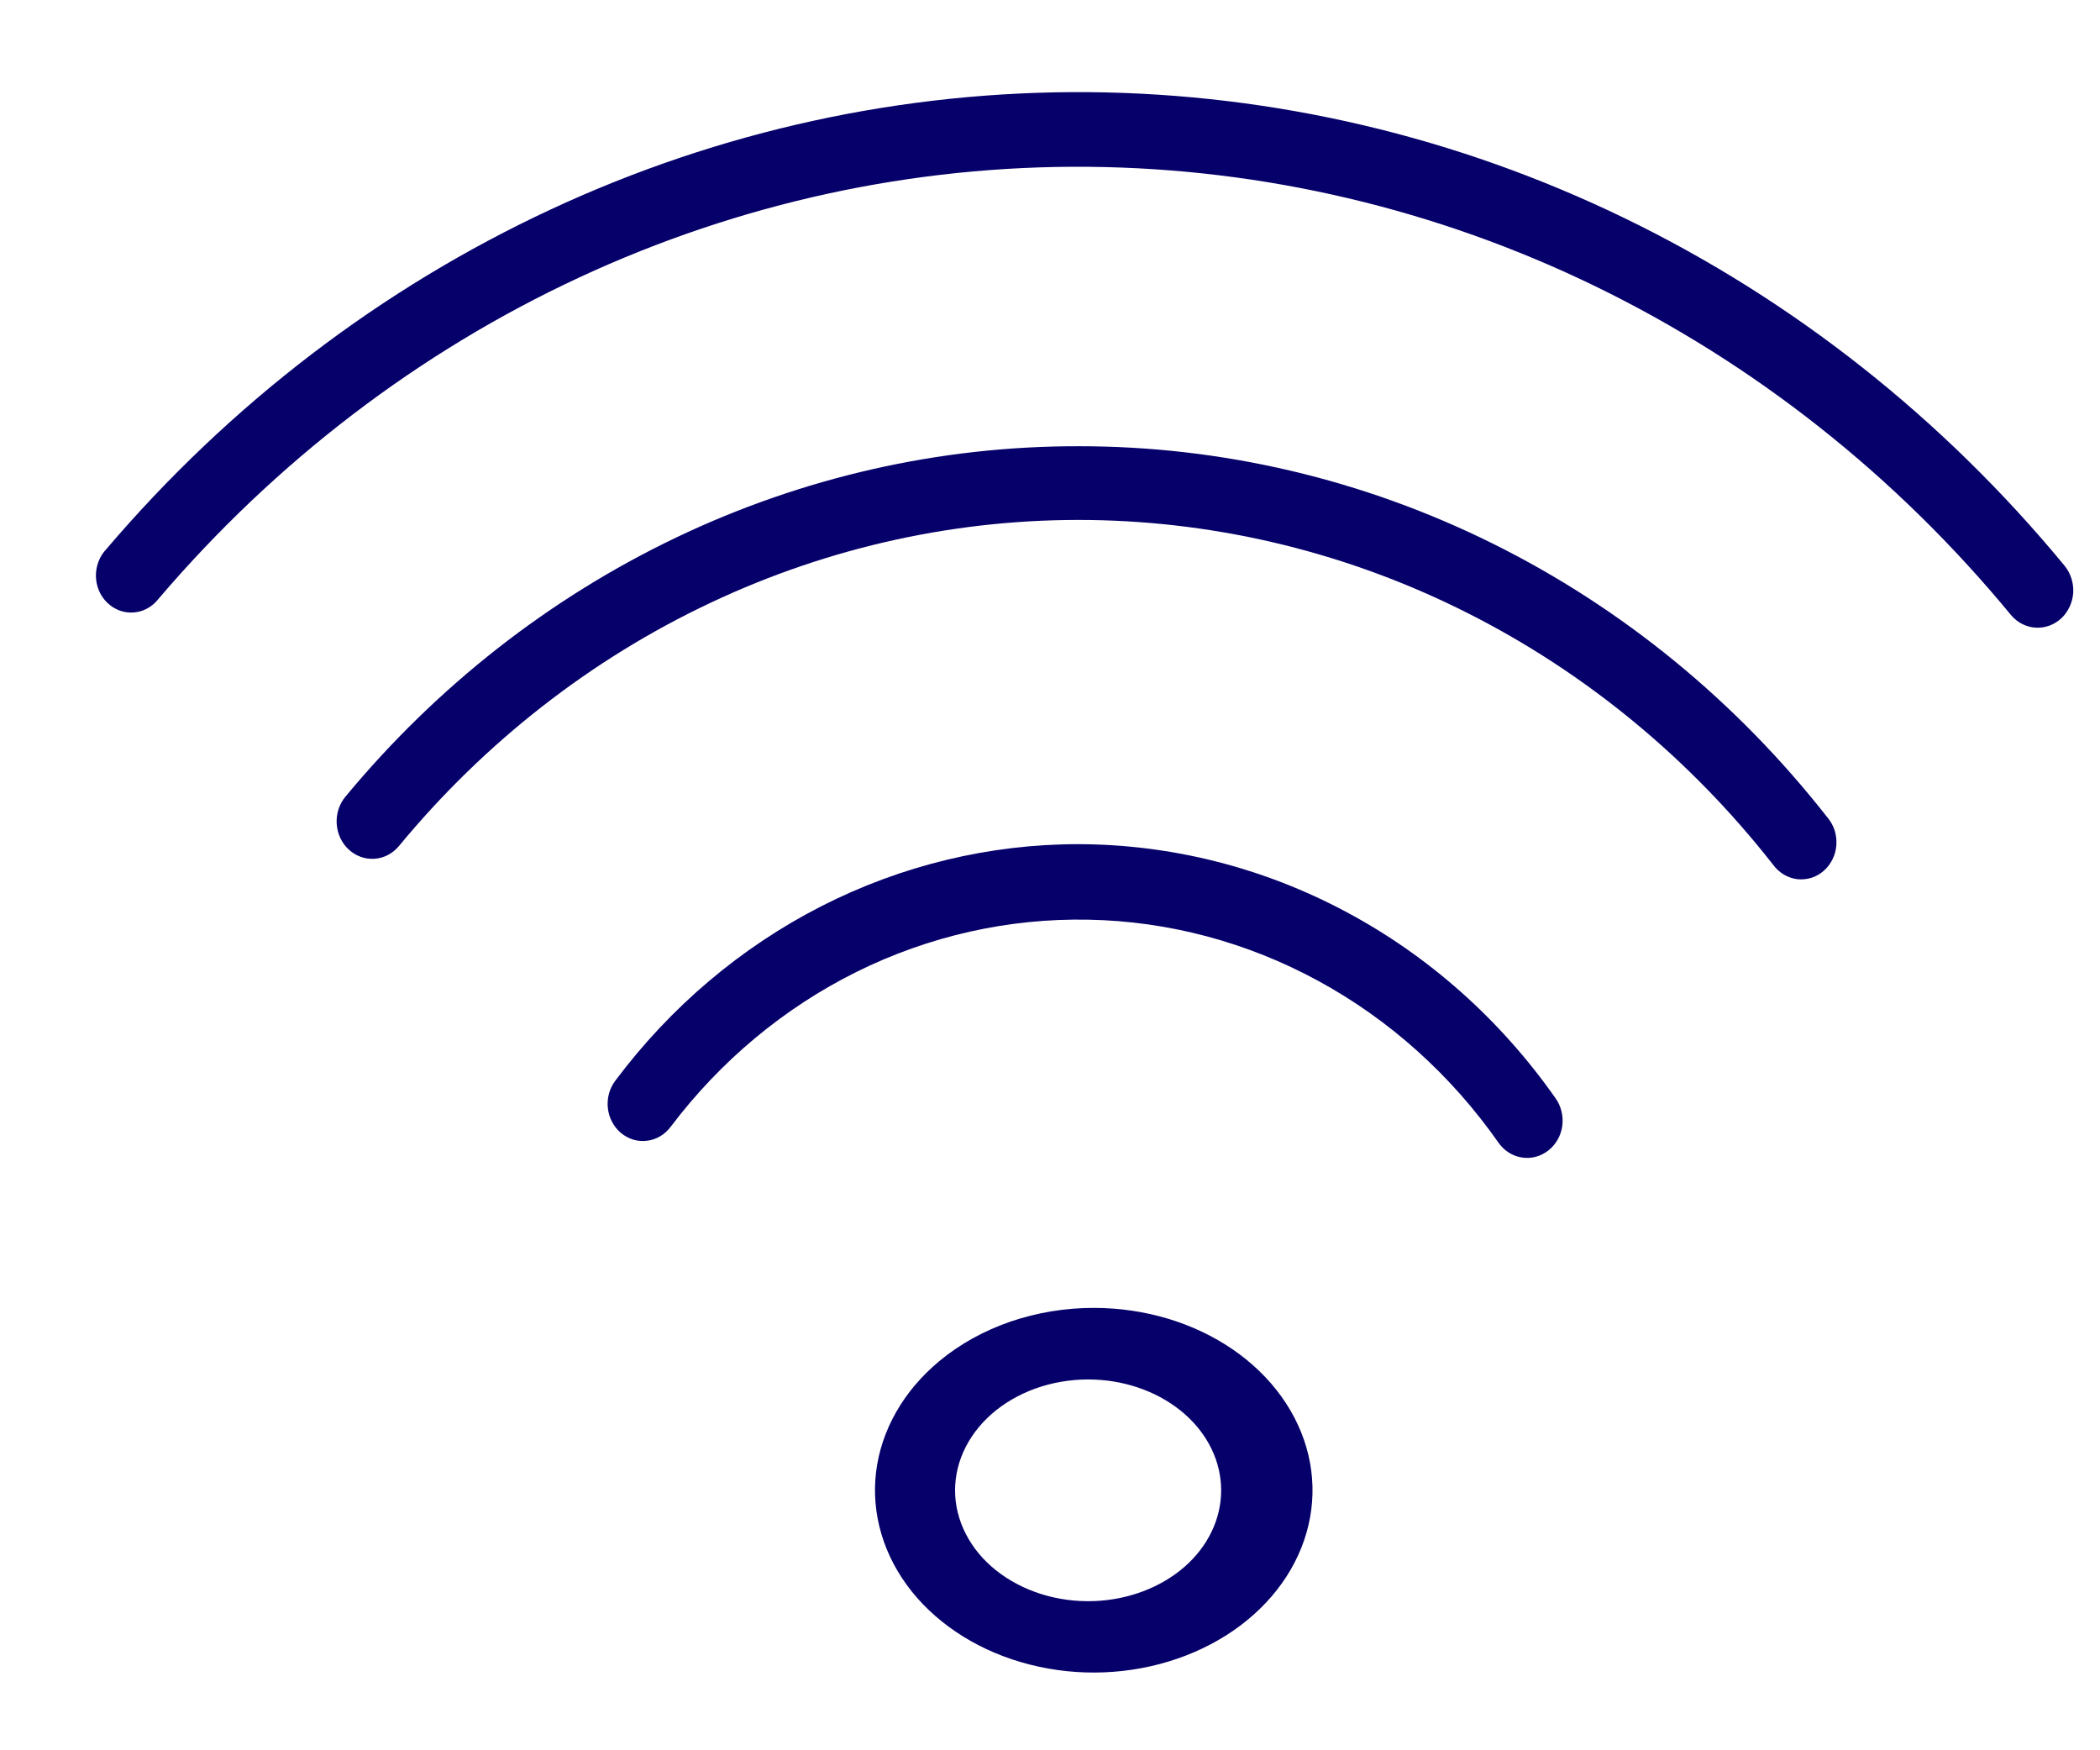
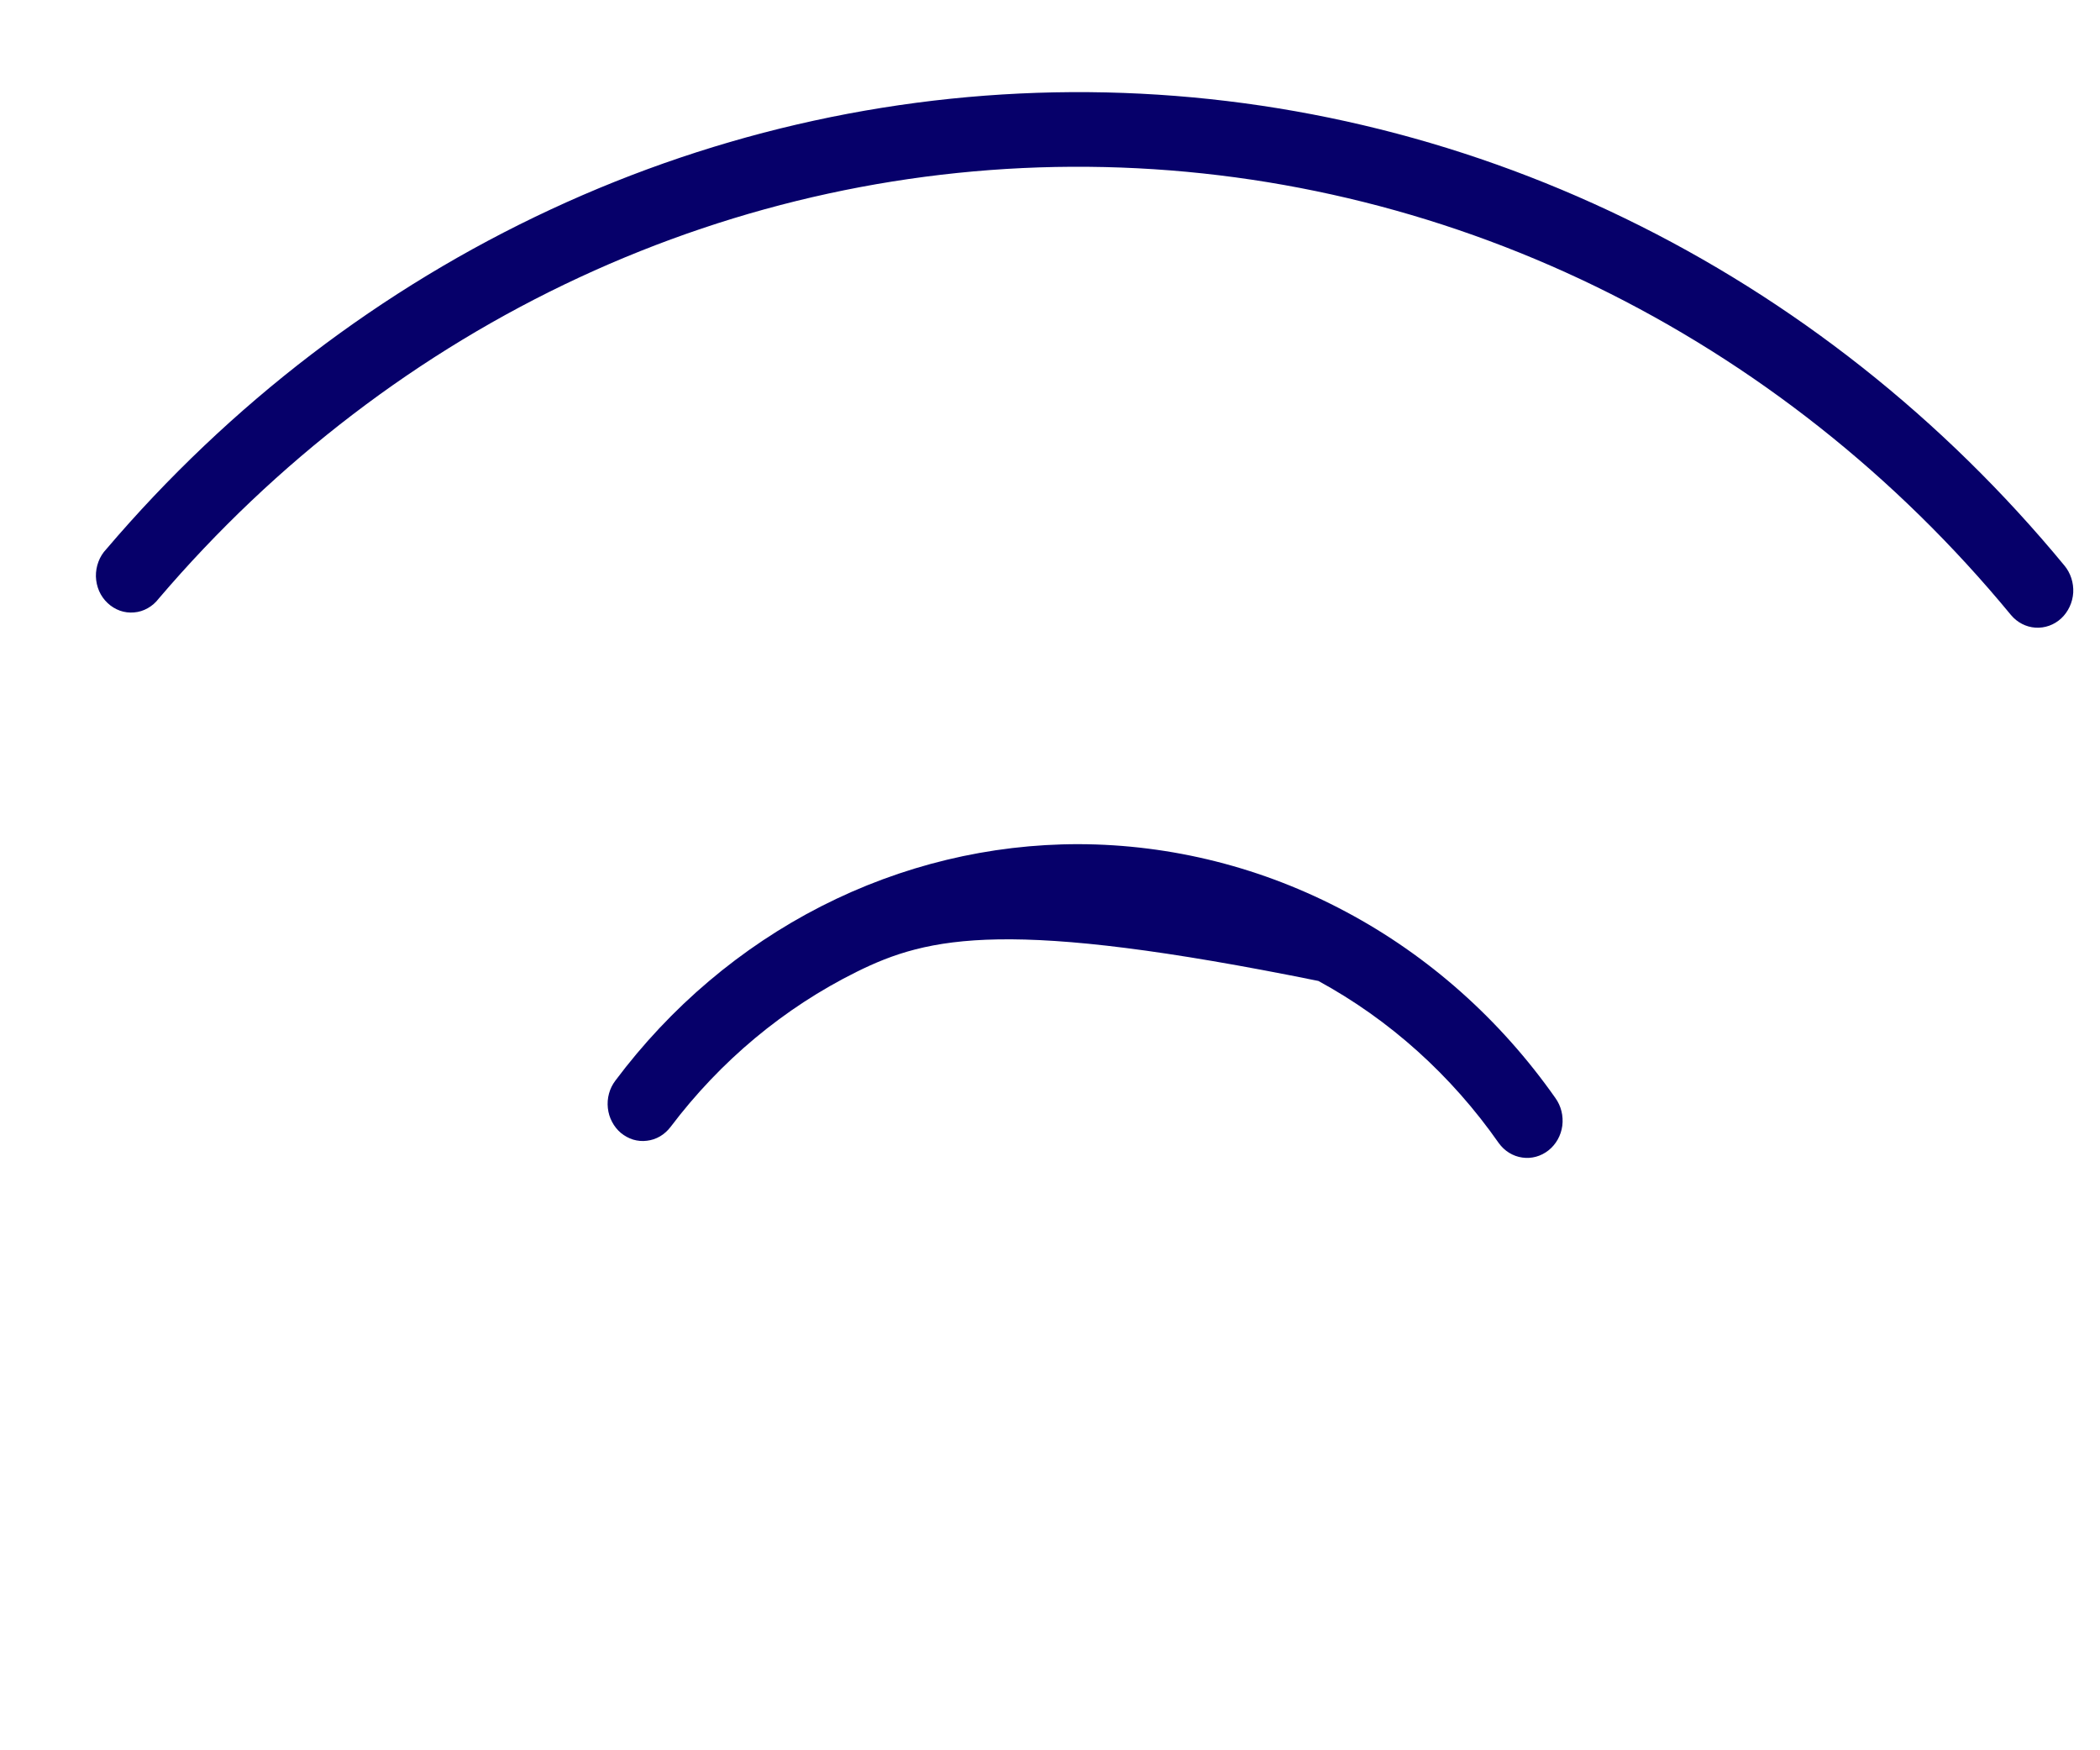
<svg xmlns="http://www.w3.org/2000/svg" width="24" height="20" viewBox="0 0 24 20" fill="none">
-   <path d="M12.506 14.945C13.085 14.946 13.644 15.114 14.091 15.421C14.537 15.728 14.841 16.154 14.953 16.626C15.065 17.099 14.976 17.59 14.703 18.014C14.429 18.439 13.987 18.771 13.453 18.954C12.918 19.138 12.324 19.162 11.771 19.021C11.218 18.881 10.74 18.585 10.419 18.184C10.099 17.783 9.955 17.301 10.012 16.822C10.07 16.343 10.325 15.894 10.734 15.554C10.967 15.36 11.243 15.207 11.547 15.102C11.851 14.998 12.177 14.944 12.506 14.945ZM12.506 18.295C12.897 18.28 13.265 18.14 13.536 17.905C13.806 17.669 13.956 17.356 13.956 17.03C13.956 16.704 13.806 16.391 13.536 16.155C13.265 15.919 12.897 15.779 12.506 15.764C12.301 15.756 12.096 15.783 11.903 15.843C11.711 15.903 11.535 15.995 11.386 16.113C11.237 16.232 11.119 16.374 11.038 16.531C10.957 16.689 10.915 16.858 10.915 17.03C10.915 17.201 10.957 17.371 11.038 17.528C11.119 17.686 11.237 17.828 11.386 17.946C11.535 18.064 11.711 18.156 11.903 18.216C12.096 18.276 12.301 18.303 12.506 18.295Z" fill="#06006A" />
-   <path d="M12.329 9.646C13.389 9.649 14.434 9.913 15.379 10.417C16.325 10.92 17.146 11.65 17.776 12.547C17.841 12.637 17.869 12.751 17.855 12.863C17.84 12.976 17.783 13.077 17.697 13.145C17.611 13.213 17.503 13.243 17.397 13.227C17.29 13.212 17.194 13.152 17.129 13.062C16.586 12.286 15.881 11.652 15.067 11.209C14.254 10.766 13.355 10.526 12.439 10.509C11.524 10.491 10.617 10.695 9.788 11.106C8.96 11.517 8.233 12.123 7.663 12.878C7.63 12.921 7.589 12.958 7.543 12.985C7.497 13.012 7.446 13.029 7.393 13.035C7.34 13.042 7.287 13.037 7.236 13.022C7.185 13.006 7.138 12.98 7.096 12.946C7.055 12.911 7.02 12.868 6.995 12.819C6.969 12.771 6.953 12.717 6.947 12.662C6.941 12.606 6.945 12.55 6.96 12.496C6.974 12.443 6.999 12.393 7.032 12.349C7.663 11.506 8.467 10.825 9.385 10.356C10.303 9.888 11.309 9.645 12.329 9.646Z" fill="#06006A" />
-   <path d="M12.329 5.099C13.964 5.098 15.58 5.477 17.059 6.211C18.538 6.944 19.845 8.013 20.885 9.341C20.921 9.383 20.949 9.433 20.967 9.487C20.984 9.541 20.991 9.599 20.987 9.656C20.983 9.713 20.968 9.768 20.943 9.819C20.918 9.87 20.884 9.915 20.842 9.951C20.8 9.988 20.752 10.015 20.7 10.031C20.648 10.047 20.593 10.052 20.539 10.046C20.485 10.039 20.433 10.021 20.386 9.993C20.338 9.964 20.297 9.926 20.264 9.881C19.313 8.667 18.122 7.686 16.774 7.006C15.426 6.325 13.953 5.963 12.458 5.942C10.963 5.922 9.482 6.245 8.118 6.889C6.754 7.532 5.539 8.481 4.558 9.669C4.487 9.754 4.387 9.806 4.279 9.813C4.171 9.82 4.066 9.782 3.985 9.707C3.904 9.632 3.855 9.526 3.848 9.413C3.841 9.3 3.877 9.188 3.948 9.103C4.992 7.843 6.28 6.834 7.726 6.143C9.172 5.452 10.742 5.096 12.329 5.099Z" fill="#06006A" />
+   <path d="M12.329 9.646C13.389 9.649 14.434 9.913 15.379 10.417C16.325 10.92 17.146 11.65 17.776 12.547C17.841 12.637 17.869 12.751 17.855 12.863C17.84 12.976 17.783 13.077 17.697 13.145C17.611 13.213 17.503 13.243 17.397 13.227C17.29 13.212 17.194 13.152 17.129 13.062C16.586 12.286 15.881 11.652 15.067 11.209C11.524 10.491 10.617 10.695 9.788 11.106C8.96 11.517 8.233 12.123 7.663 12.878C7.63 12.921 7.589 12.958 7.543 12.985C7.497 13.012 7.446 13.029 7.393 13.035C7.34 13.042 7.287 13.037 7.236 13.022C7.185 13.006 7.138 12.98 7.096 12.946C7.055 12.911 7.02 12.868 6.995 12.819C6.969 12.771 6.953 12.717 6.947 12.662C6.941 12.606 6.945 12.55 6.96 12.496C6.974 12.443 6.999 12.393 7.032 12.349C7.663 11.506 8.467 10.825 9.385 10.356C10.303 9.888 11.309 9.645 12.329 9.646Z" fill="#06006A" />
  <path d="M1.214 6.276C2.627 4.617 4.359 3.293 6.295 2.393C8.231 1.492 10.327 1.036 12.444 1.053C14.56 1.071 16.649 1.562 18.571 2.495C20.493 3.427 22.205 4.78 23.593 6.462C23.664 6.547 23.7 6.659 23.694 6.772C23.687 6.885 23.637 6.991 23.557 7.066C23.476 7.141 23.37 7.179 23.262 7.172C23.155 7.165 23.054 7.113 22.983 7.028C21.671 5.436 20.052 4.156 18.234 3.272C16.416 2.389 14.44 1.924 12.438 1.906C10.436 1.888 8.453 2.319 6.621 3.17C4.789 4.021 3.151 5.272 1.813 6.841C1.779 6.886 1.736 6.923 1.688 6.95C1.64 6.977 1.587 6.994 1.532 6.998C1.477 7.003 1.422 6.996 1.371 6.978C1.319 6.959 1.271 6.93 1.23 6.891C1.189 6.853 1.156 6.806 1.133 6.754C1.11 6.701 1.098 6.645 1.096 6.587C1.095 6.529 1.105 6.472 1.125 6.419C1.145 6.365 1.176 6.316 1.214 6.276Z" fill="#06006A" />
</svg>